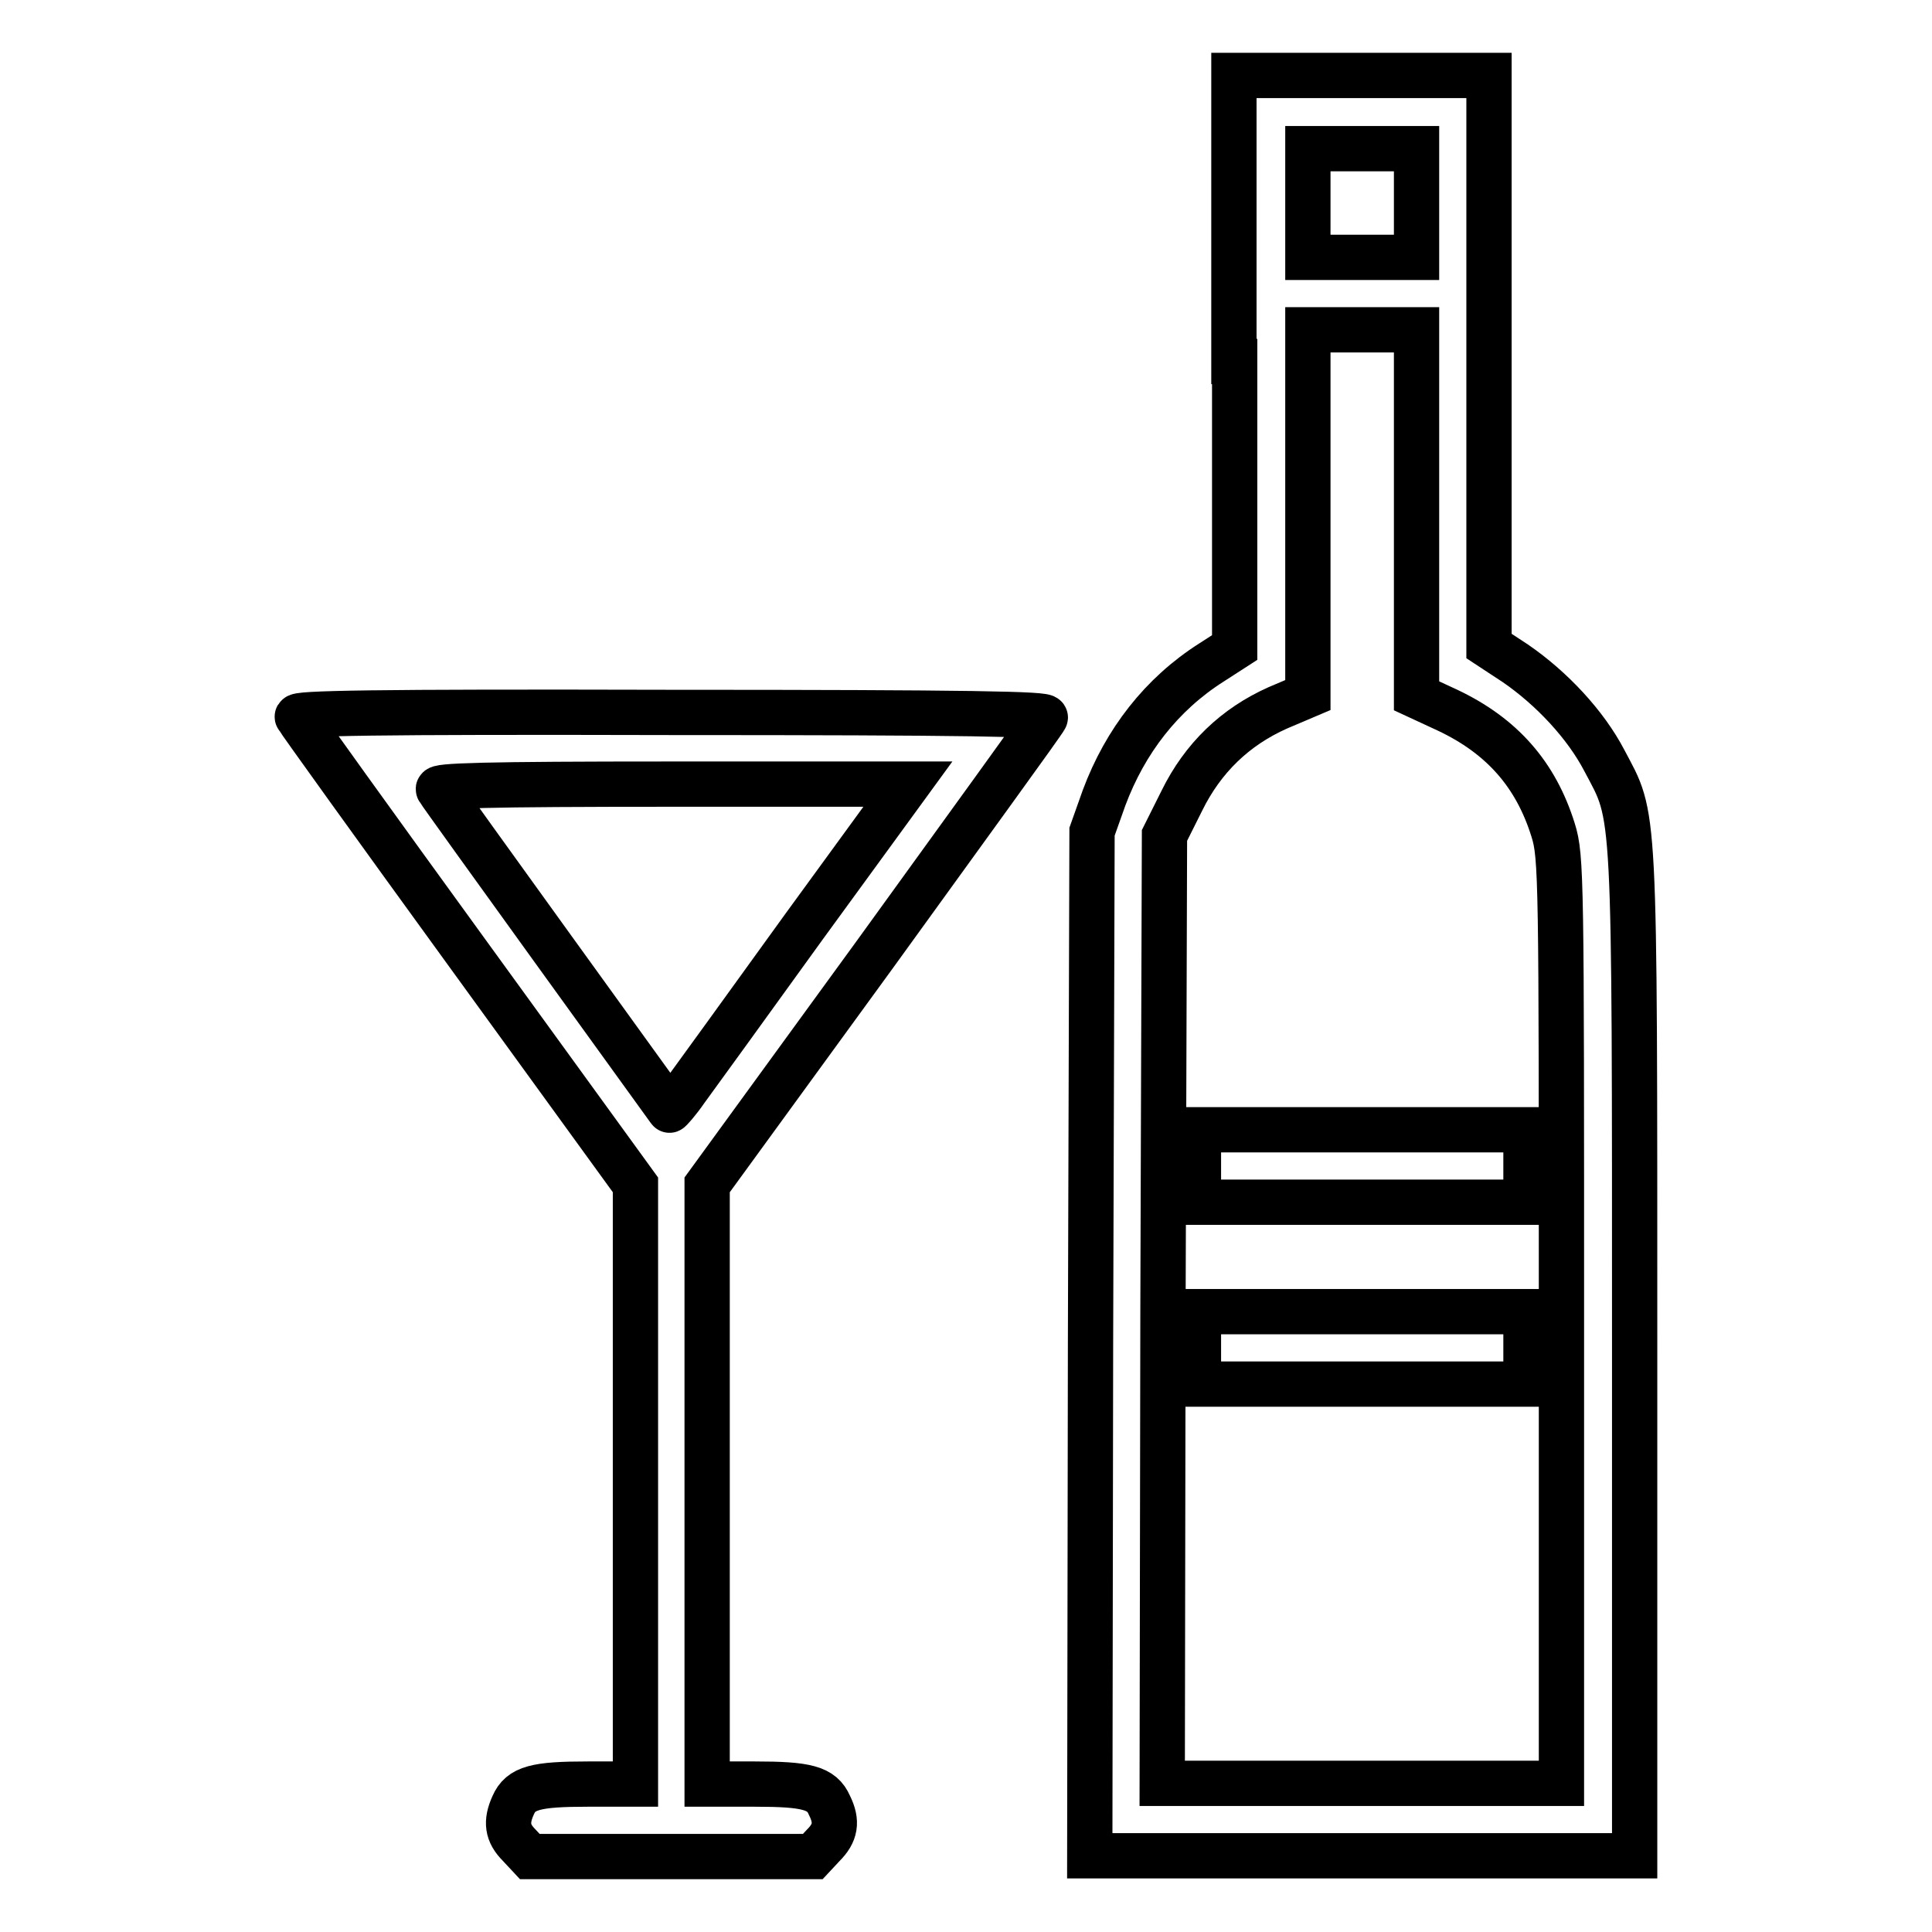
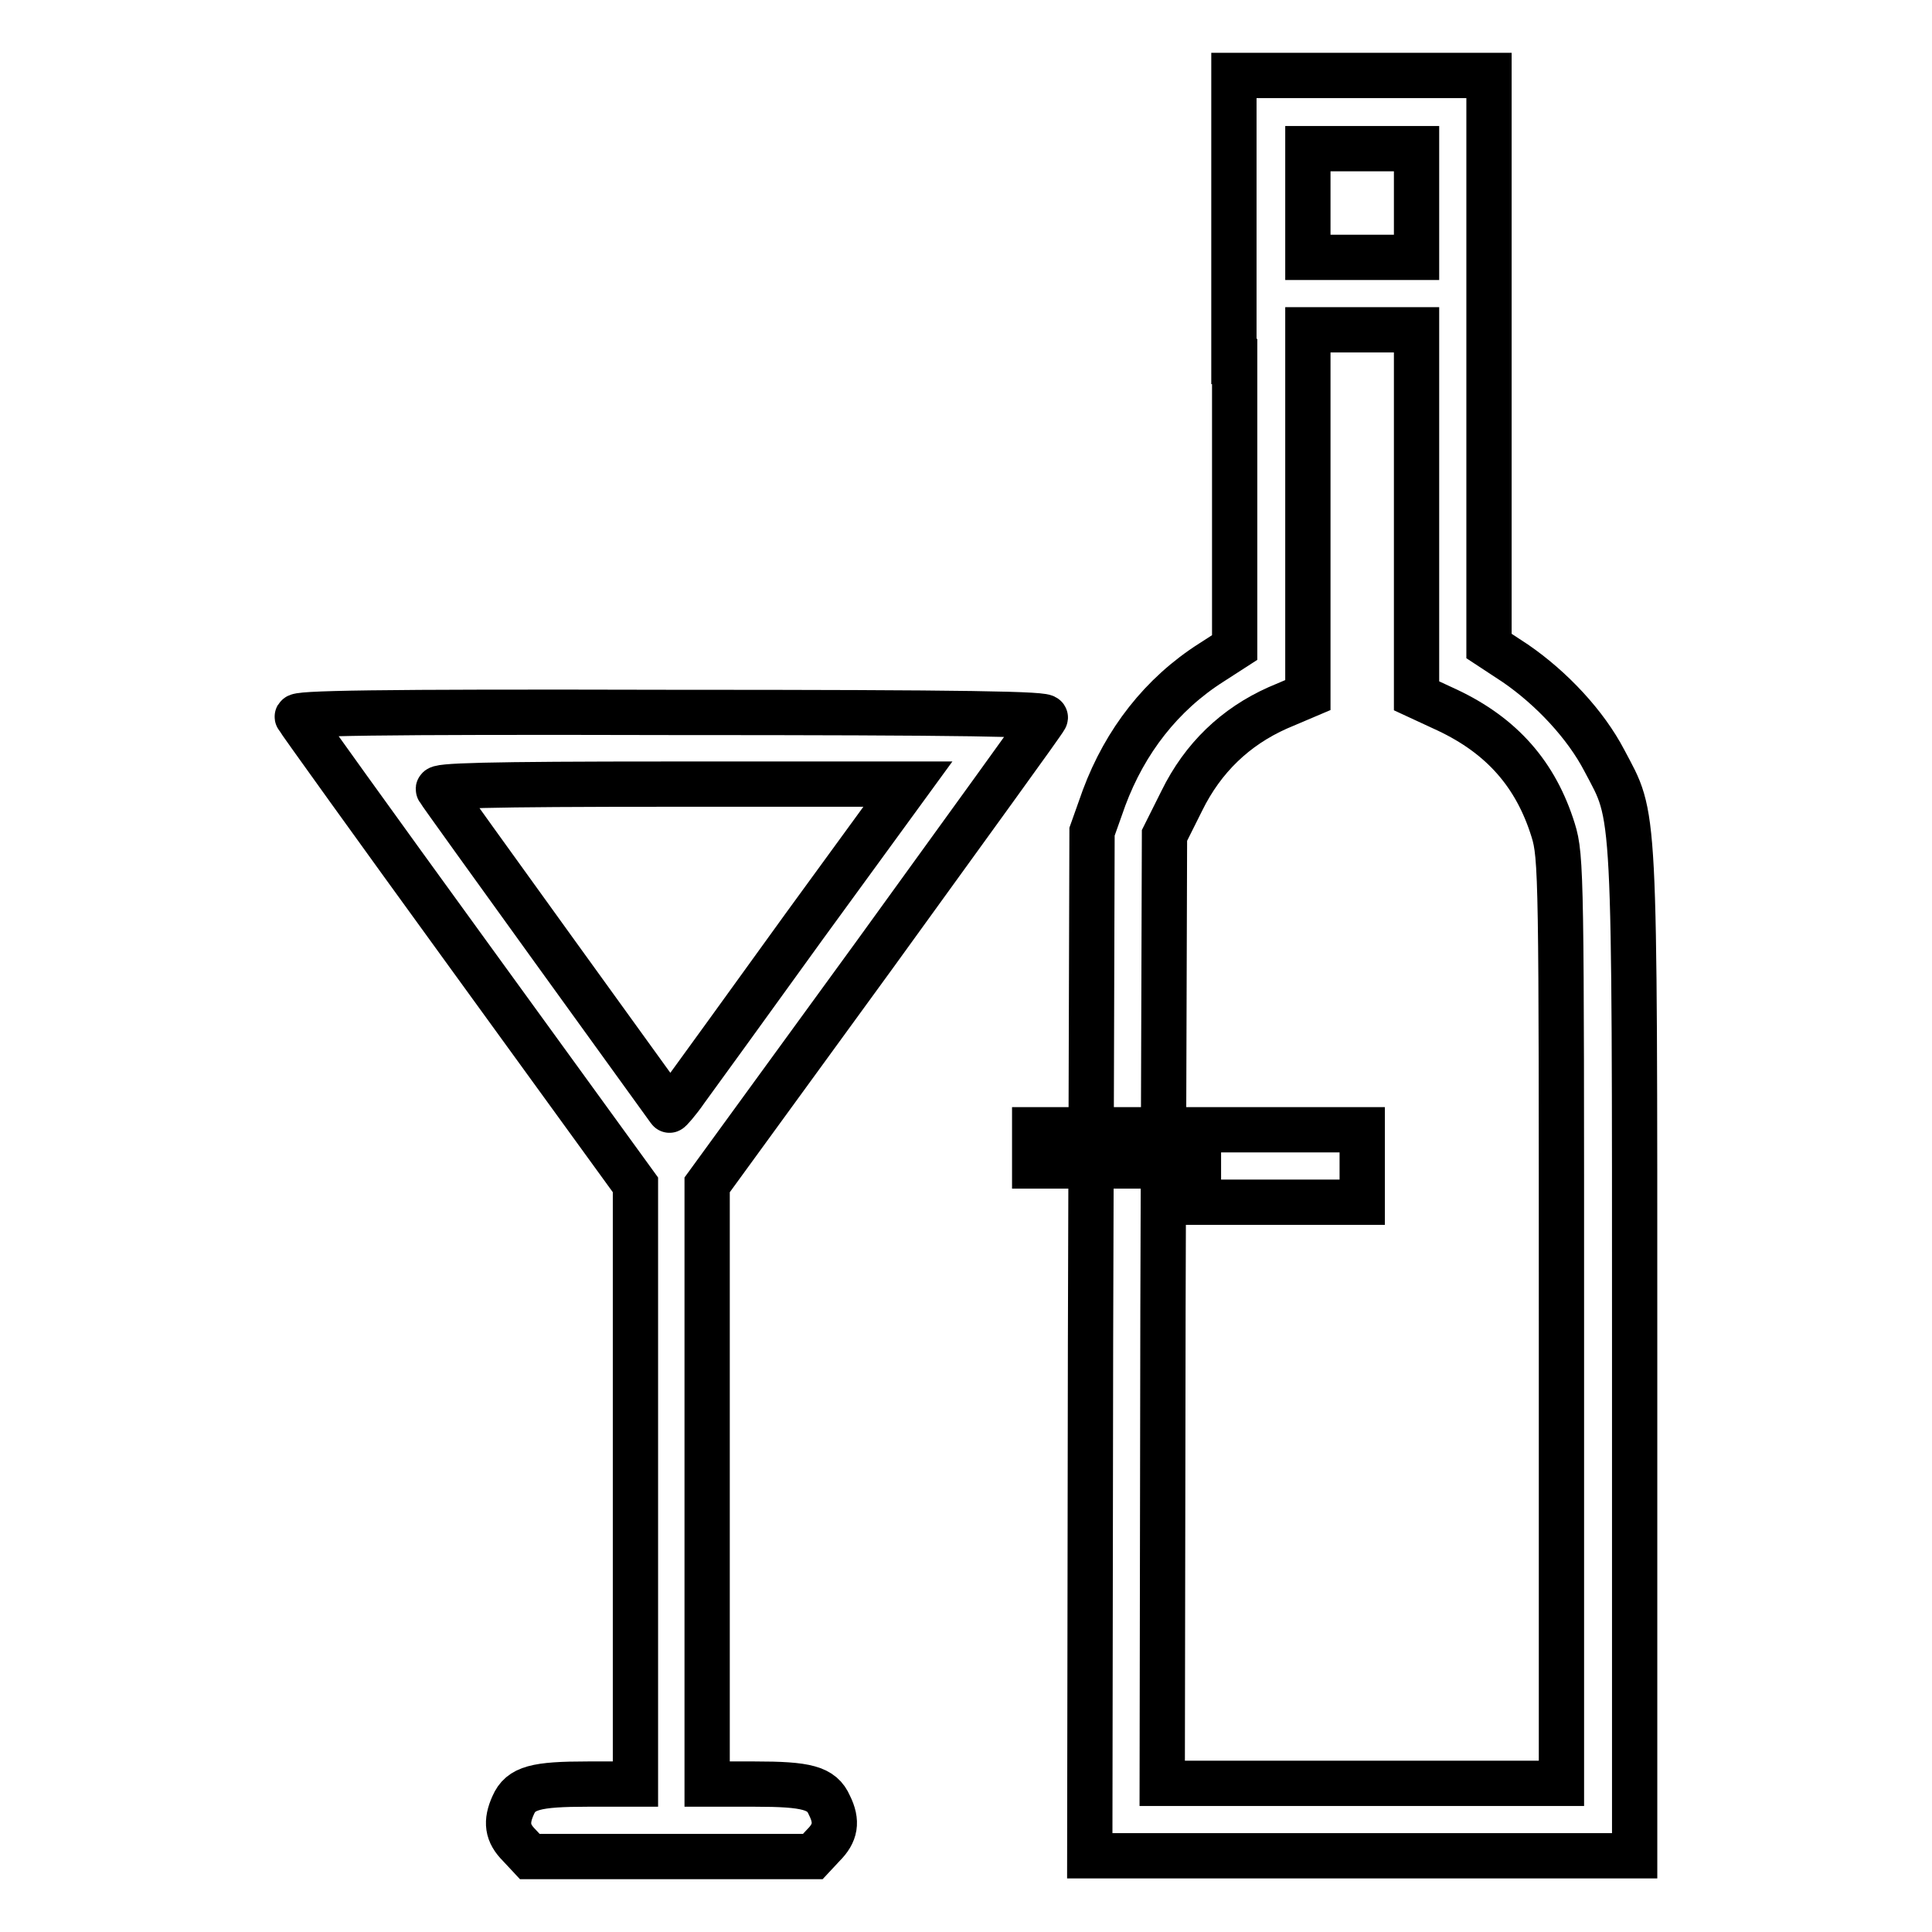
<svg xmlns="http://www.w3.org/2000/svg" version="1.1" x="0px" y="0px" viewBox="0 0 256 256" enable-background="new 0 0 256 256" xml:space="preserve">
  <g>
    <g>
      <g>
        <path stroke-width="6" fill-opacity="0" stroke="#000000" d="M163.6,47.9v37.9l-3.1,2c-6.6,4.2-11.4,10.4-14.2,17.9l-1.6,4.5l-0.2,67.8l-0.1,67.9h36.1h36.1v-66.7c0-73.9,0.1-70.6-4-78.4c-2.5-4.8-7-9.6-11.8-12.9l-3.5-2.3V47.9V10h-16.9h-16.9V47.9z M187.7,26.9v7.2h-7.2h-7.2v-7.2v-7.2h7.2h7.2V26.9z M187.7,68v24.2l4.1,1.9c7.2,3.4,11.7,8.5,14,15.9c1.1,3.5,1.1,6.5,1.1,65v61.3h-26.5H154l0.1-62.8l0.2-62.8l2.3-4.6c2.8-5.7,7.1-9.8,12.7-12.3l4-1.7V68V43.7h7.2h7.2V68z" />
-         <path stroke-width="6" fill-opacity="0" stroke="#000000" d="M158.8,154.5v4.8h21.7h21.7v-4.8v-4.8h-21.7h-21.7V154.5z" />
-         <path stroke-width="6" fill-opacity="0" stroke="#000000" d="M158.8,178.6v4.8h21.7h21.7v-4.8v-4.8h-21.7h-21.7V178.6z" />
+         <path stroke-width="6" fill-opacity="0" stroke="#000000" d="M158.8,154.5v4.8h21.7v-4.8v-4.8h-21.7h-21.7V154.5z" />
        <path stroke-width="6" fill-opacity="0" stroke="#000000" d="M39.4,95c0.2,0.4,10.4,14.6,22.6,31.4L84.2,157v39.7v39.7h-6.3c-6.9,0-8.9,0.5-9.9,2.8c-1,2.2-0.8,3.7,0.8,5.3l1.4,1.5H89h18.7l1.4-1.5c1.6-1.6,1.9-3.1,0.8-5.3c-1-2.3-3-2.8-9.9-2.8h-6.3v-39.7v-39.7l22.2-30.5c12.2-16.9,22.4-30.9,22.6-31.4c0.4-0.5-9.8-0.7-49.6-0.7C49.1,94.3,39,94.5,39.4,95z M106.6,122.7c-7.5,10.4-14.6,20.2-15.7,21.7c-1.1,1.6-2.2,2.8-2.2,2.7c-0.5-0.7-30.3-41.9-30.6-42.5c-0.4-0.5,6-0.7,30.9-0.7h31.3L106.6,122.7z" />
      </g>
    </g>
  </g>
</svg>